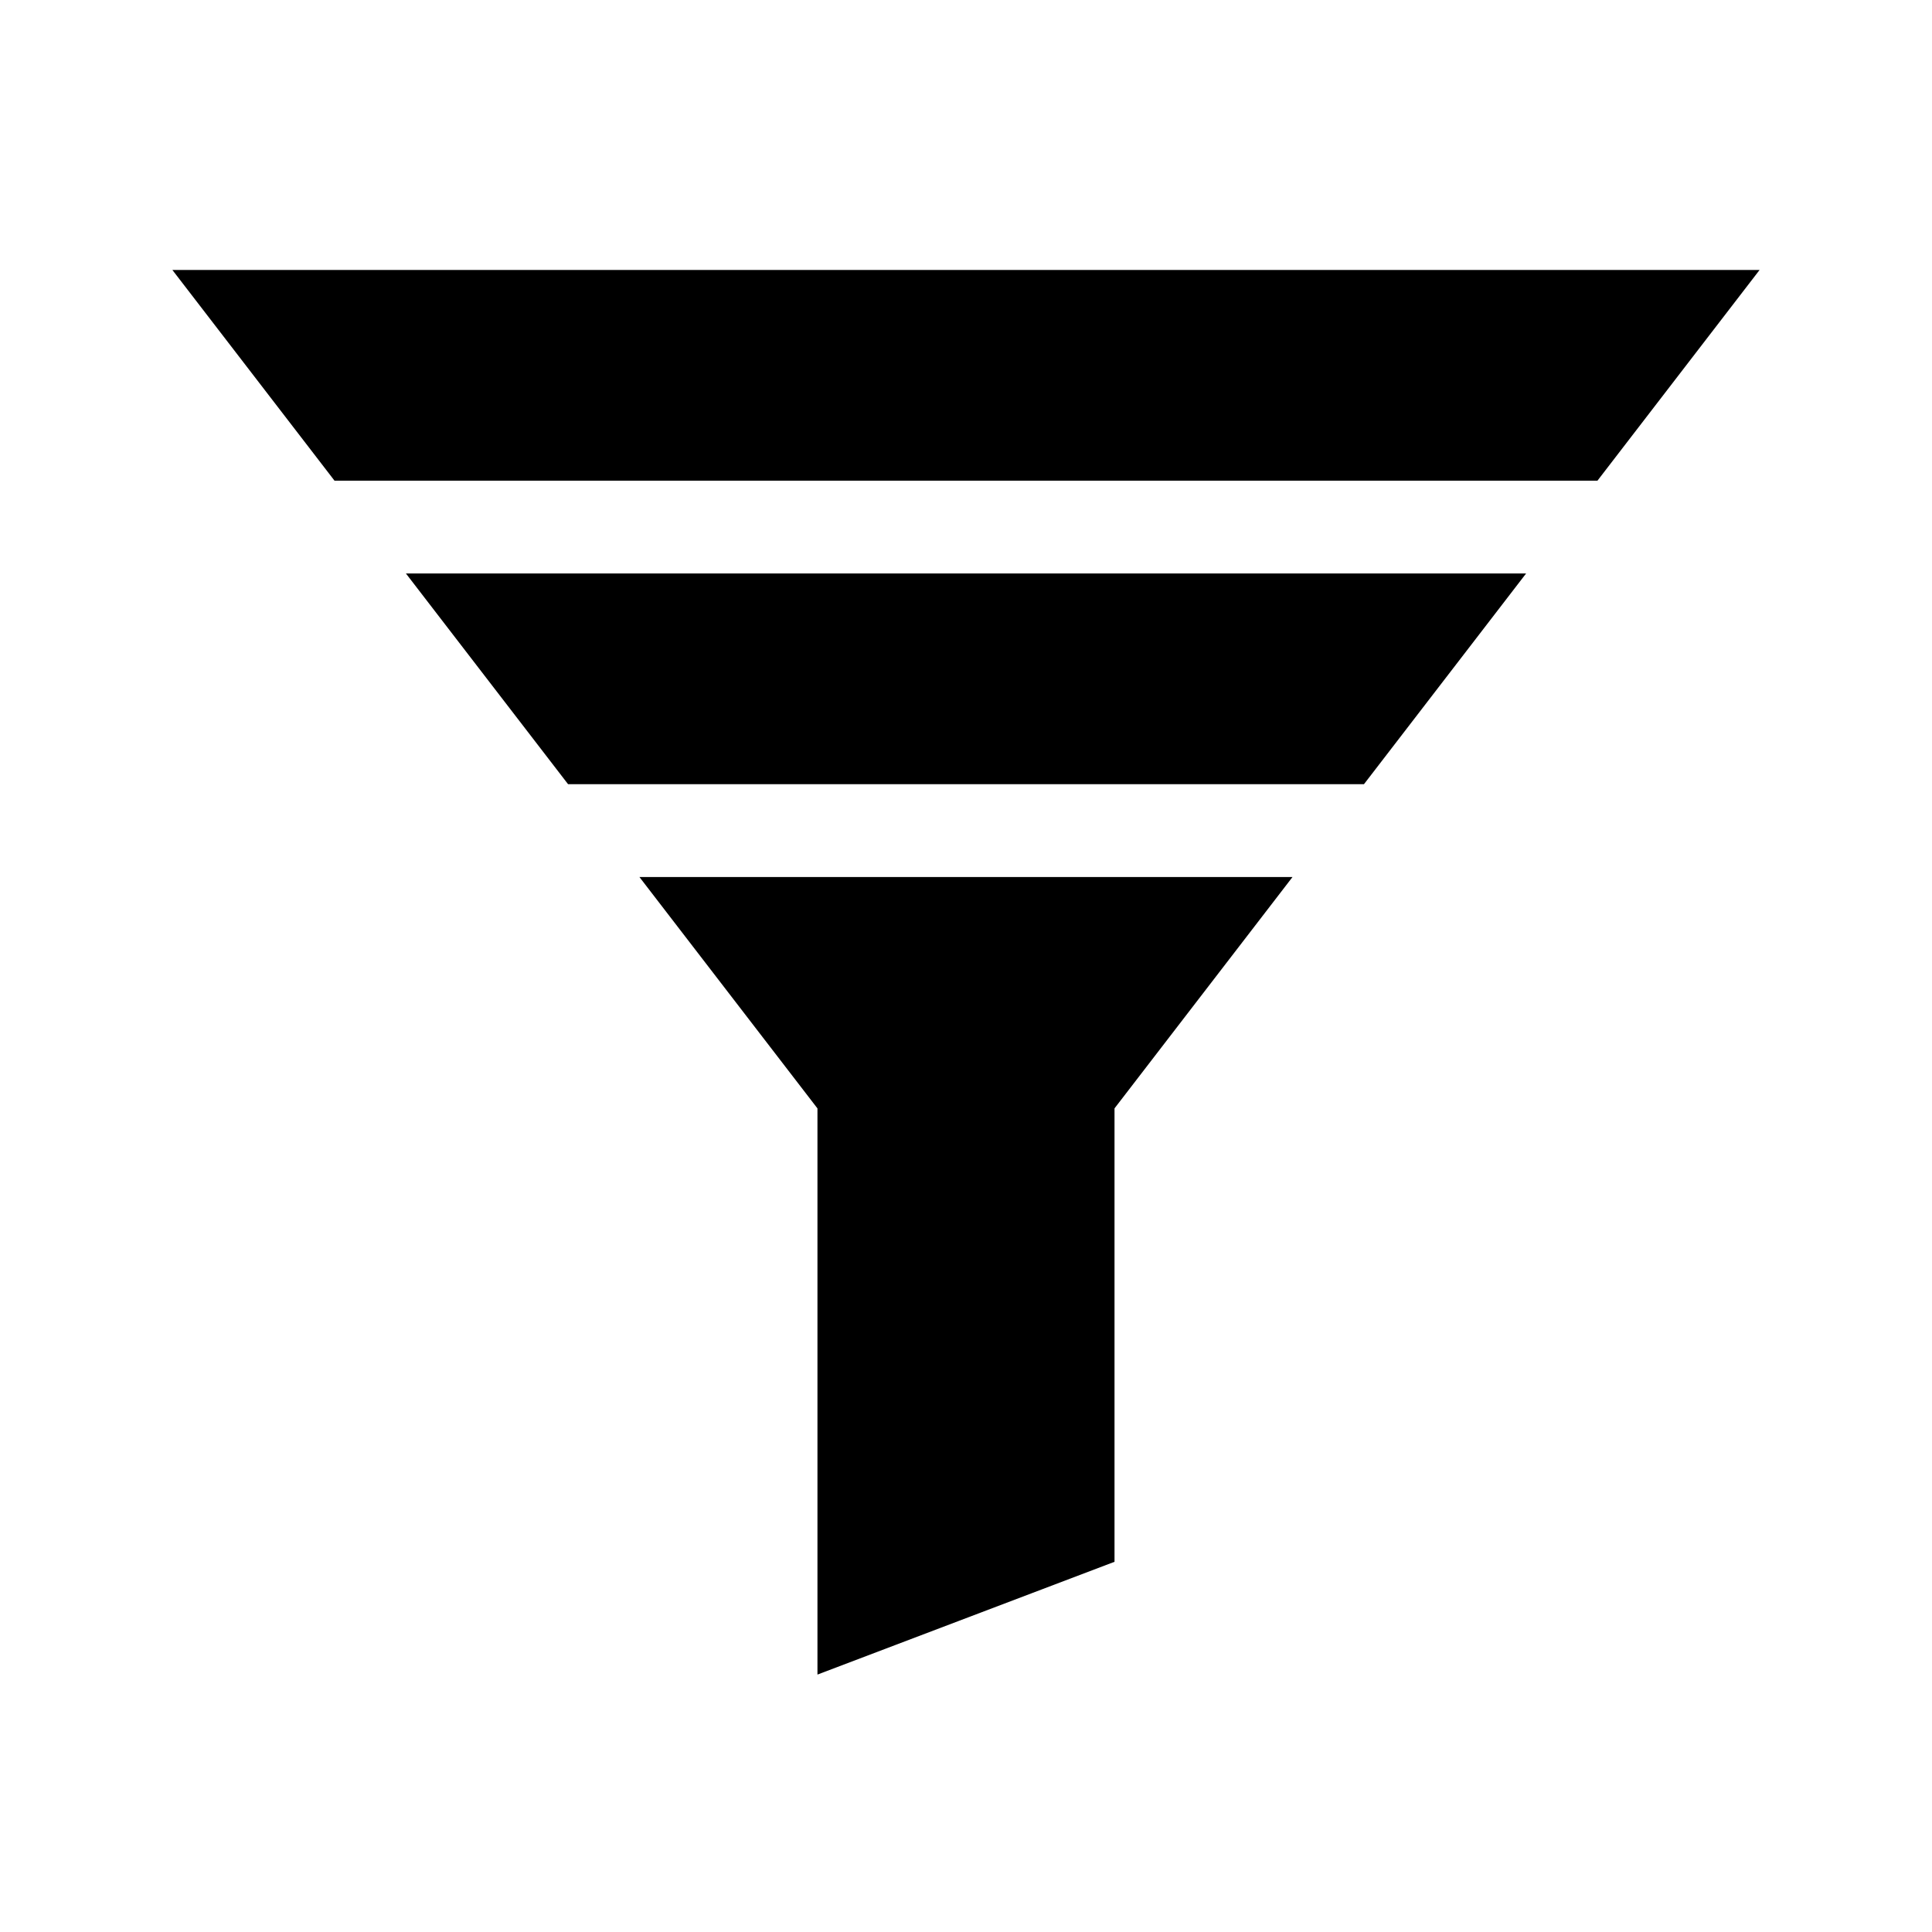
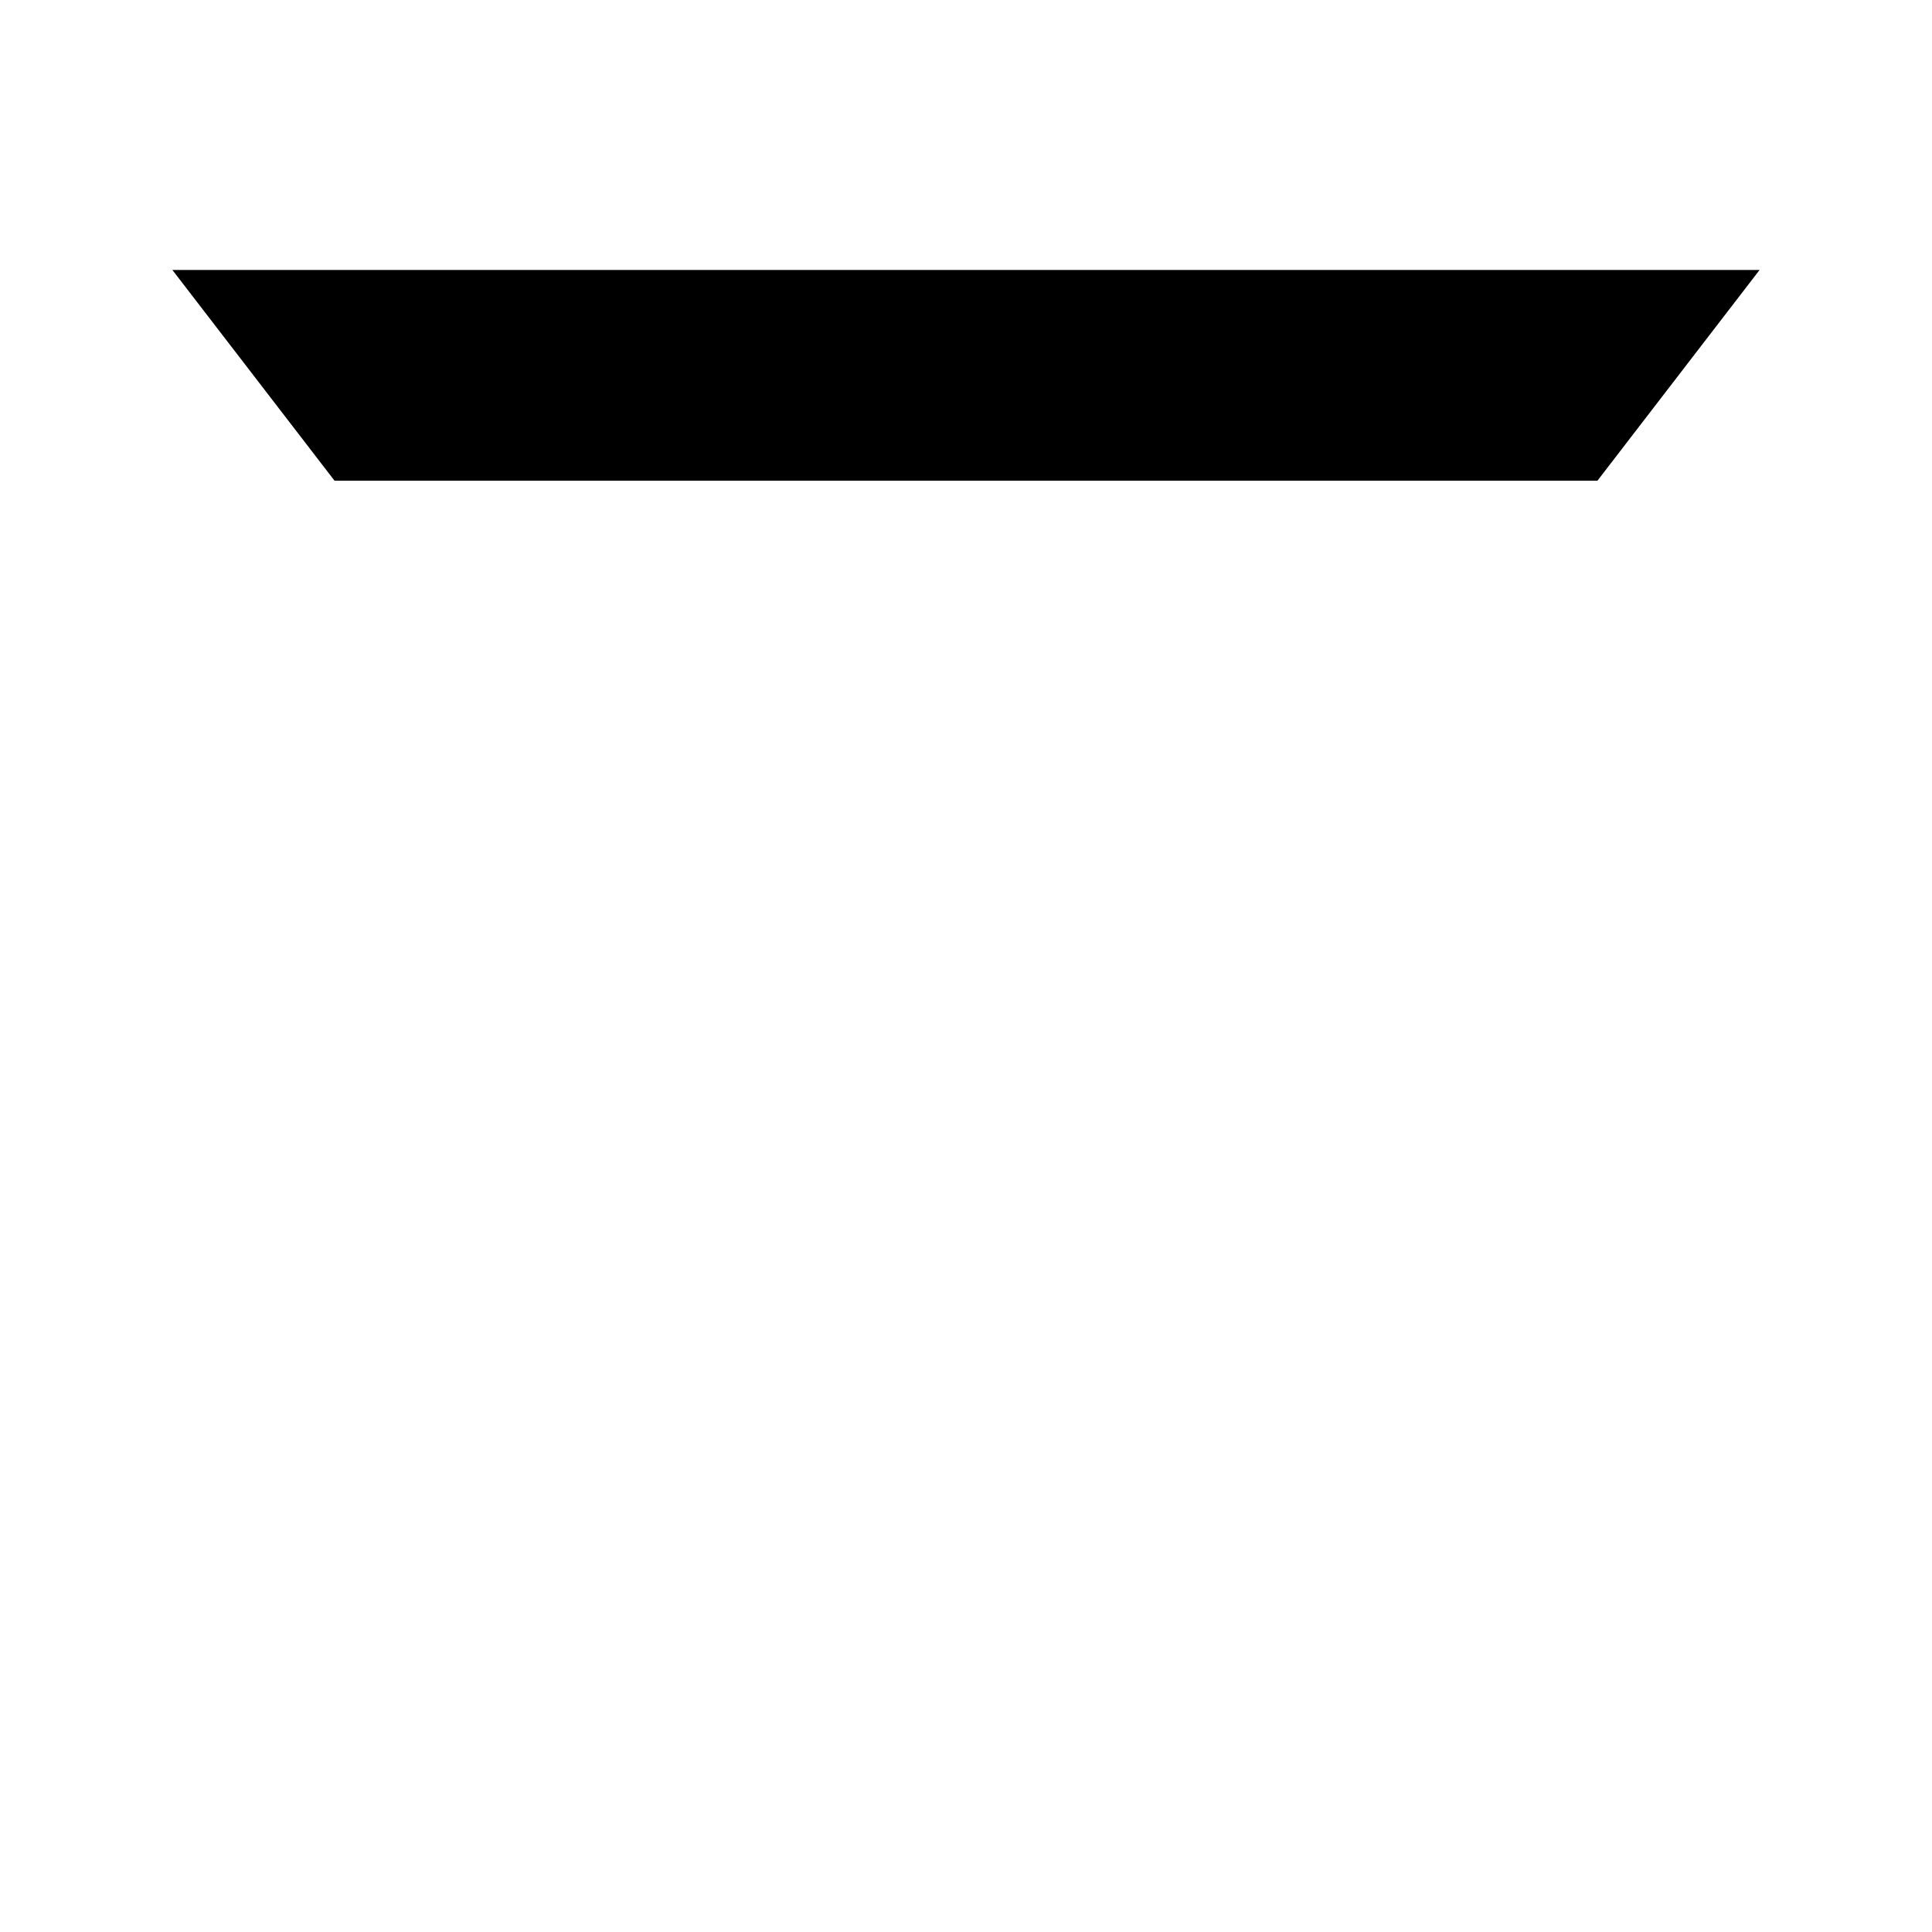
<svg xmlns="http://www.w3.org/2000/svg" fill="#000000" width="800px" height="800px" version="1.1" viewBox="144 144 512 512">
  <g>
-     <path d="m486.53 376.42-47.172 61.312v120.16l-78.723 29.887v-150.04l-47.172-61.312z" />
    <path d="m610.31 215.54-42.965 55.84h-334.7l-42.965-55.84z" />
-     <path d="m548.43 295.98-42.965 55.84h-210.92l-42.969-55.84z" />
  </g>
</svg>